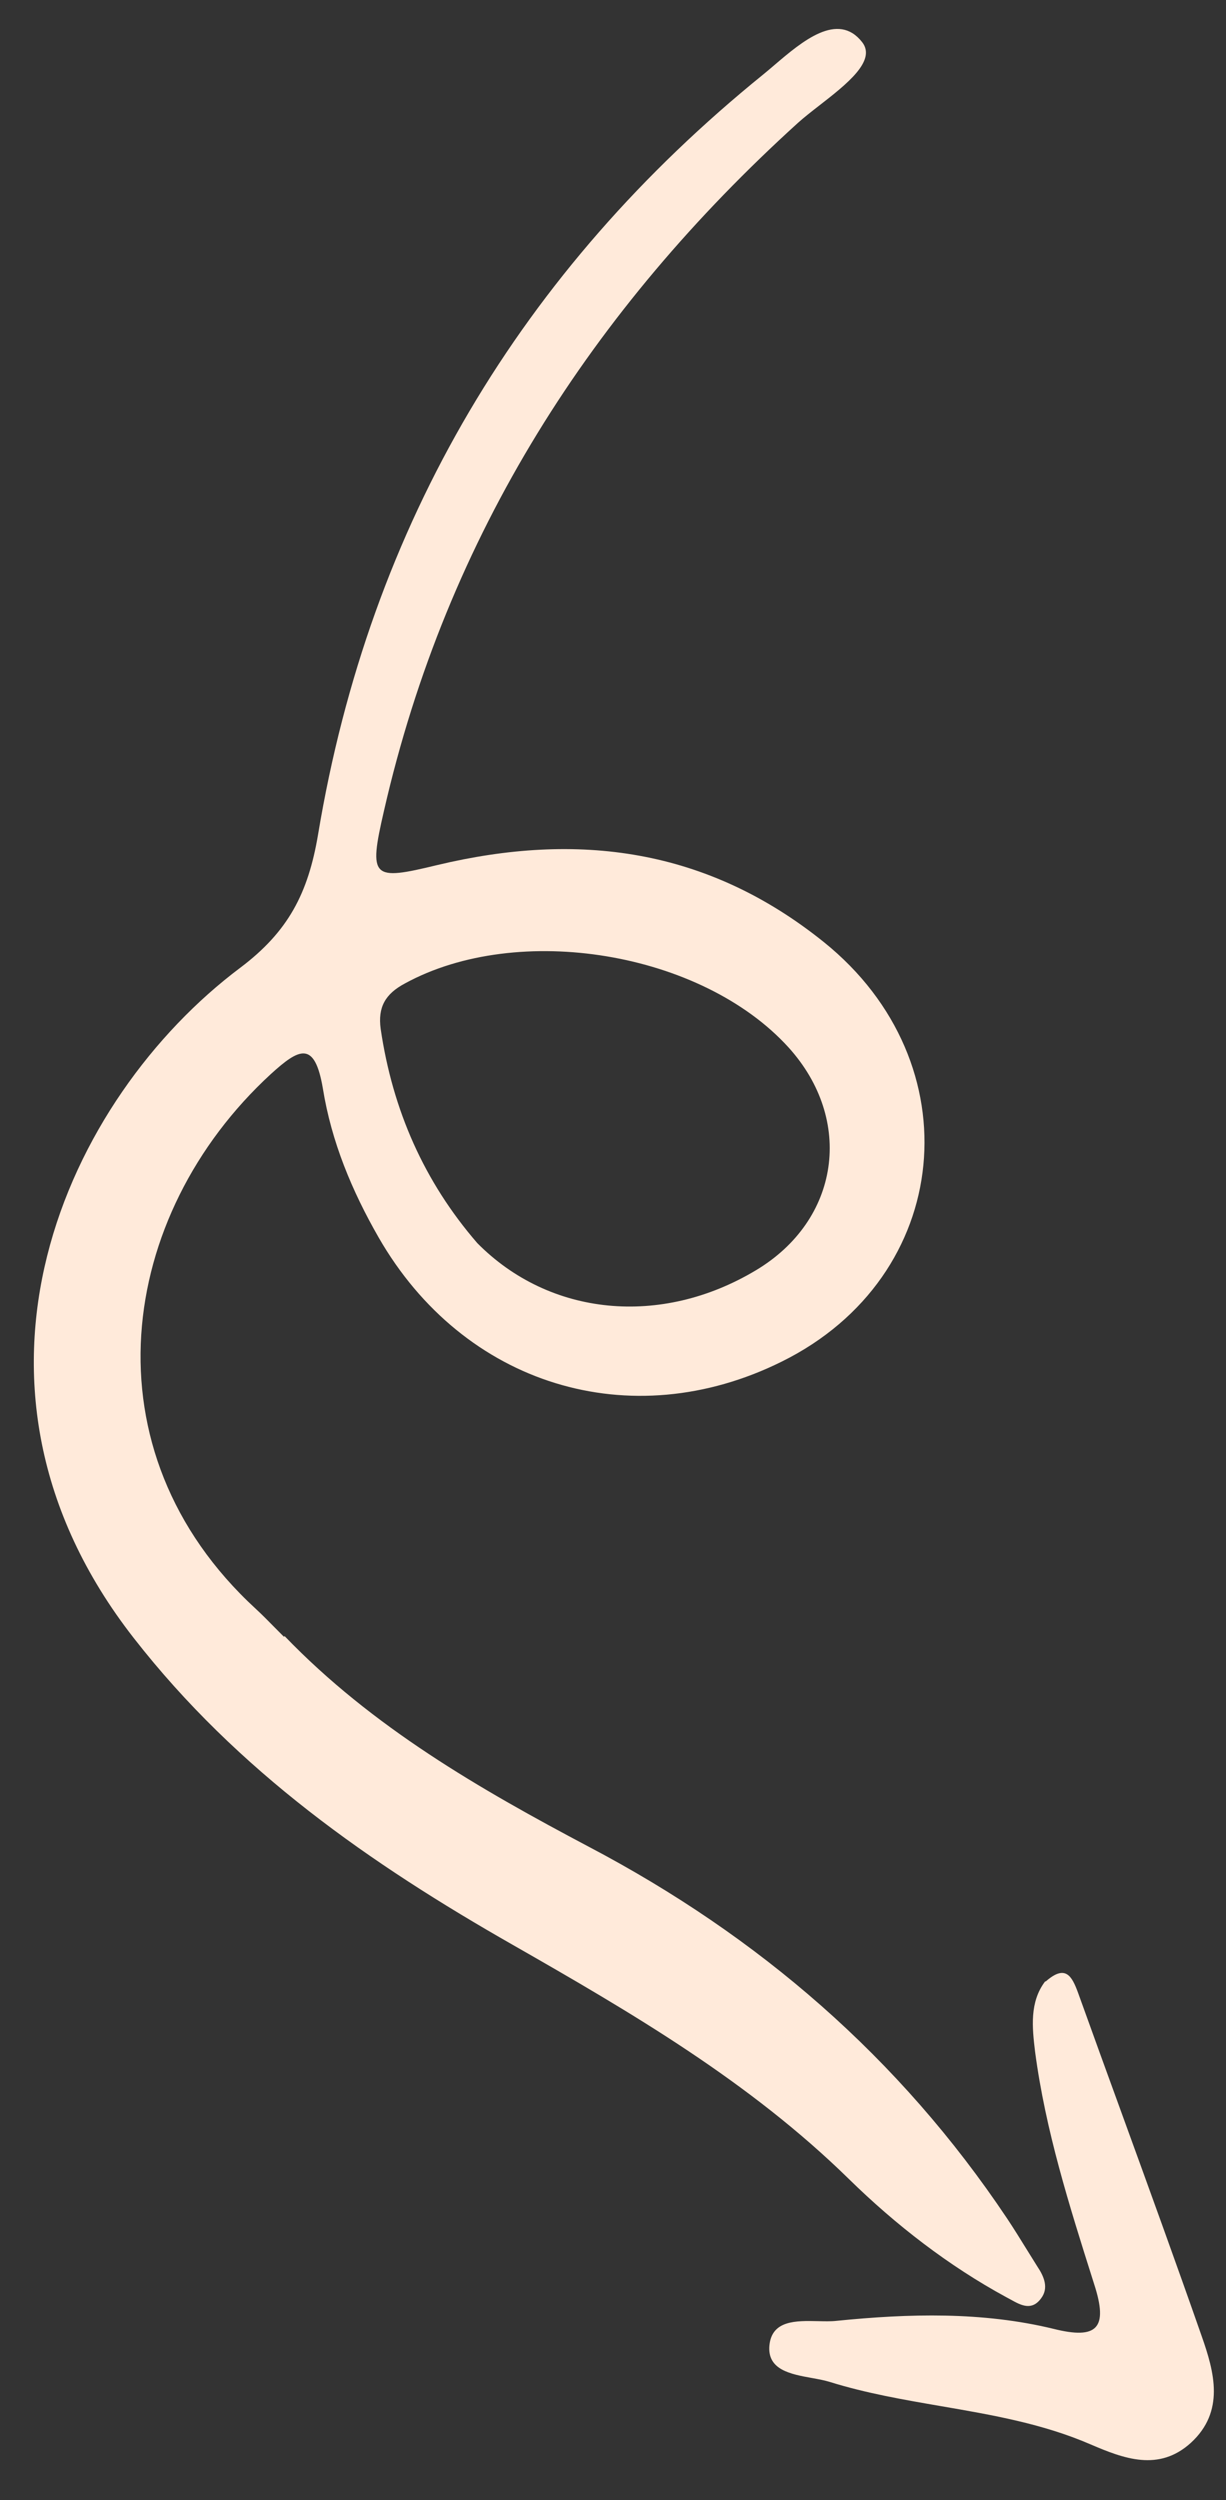
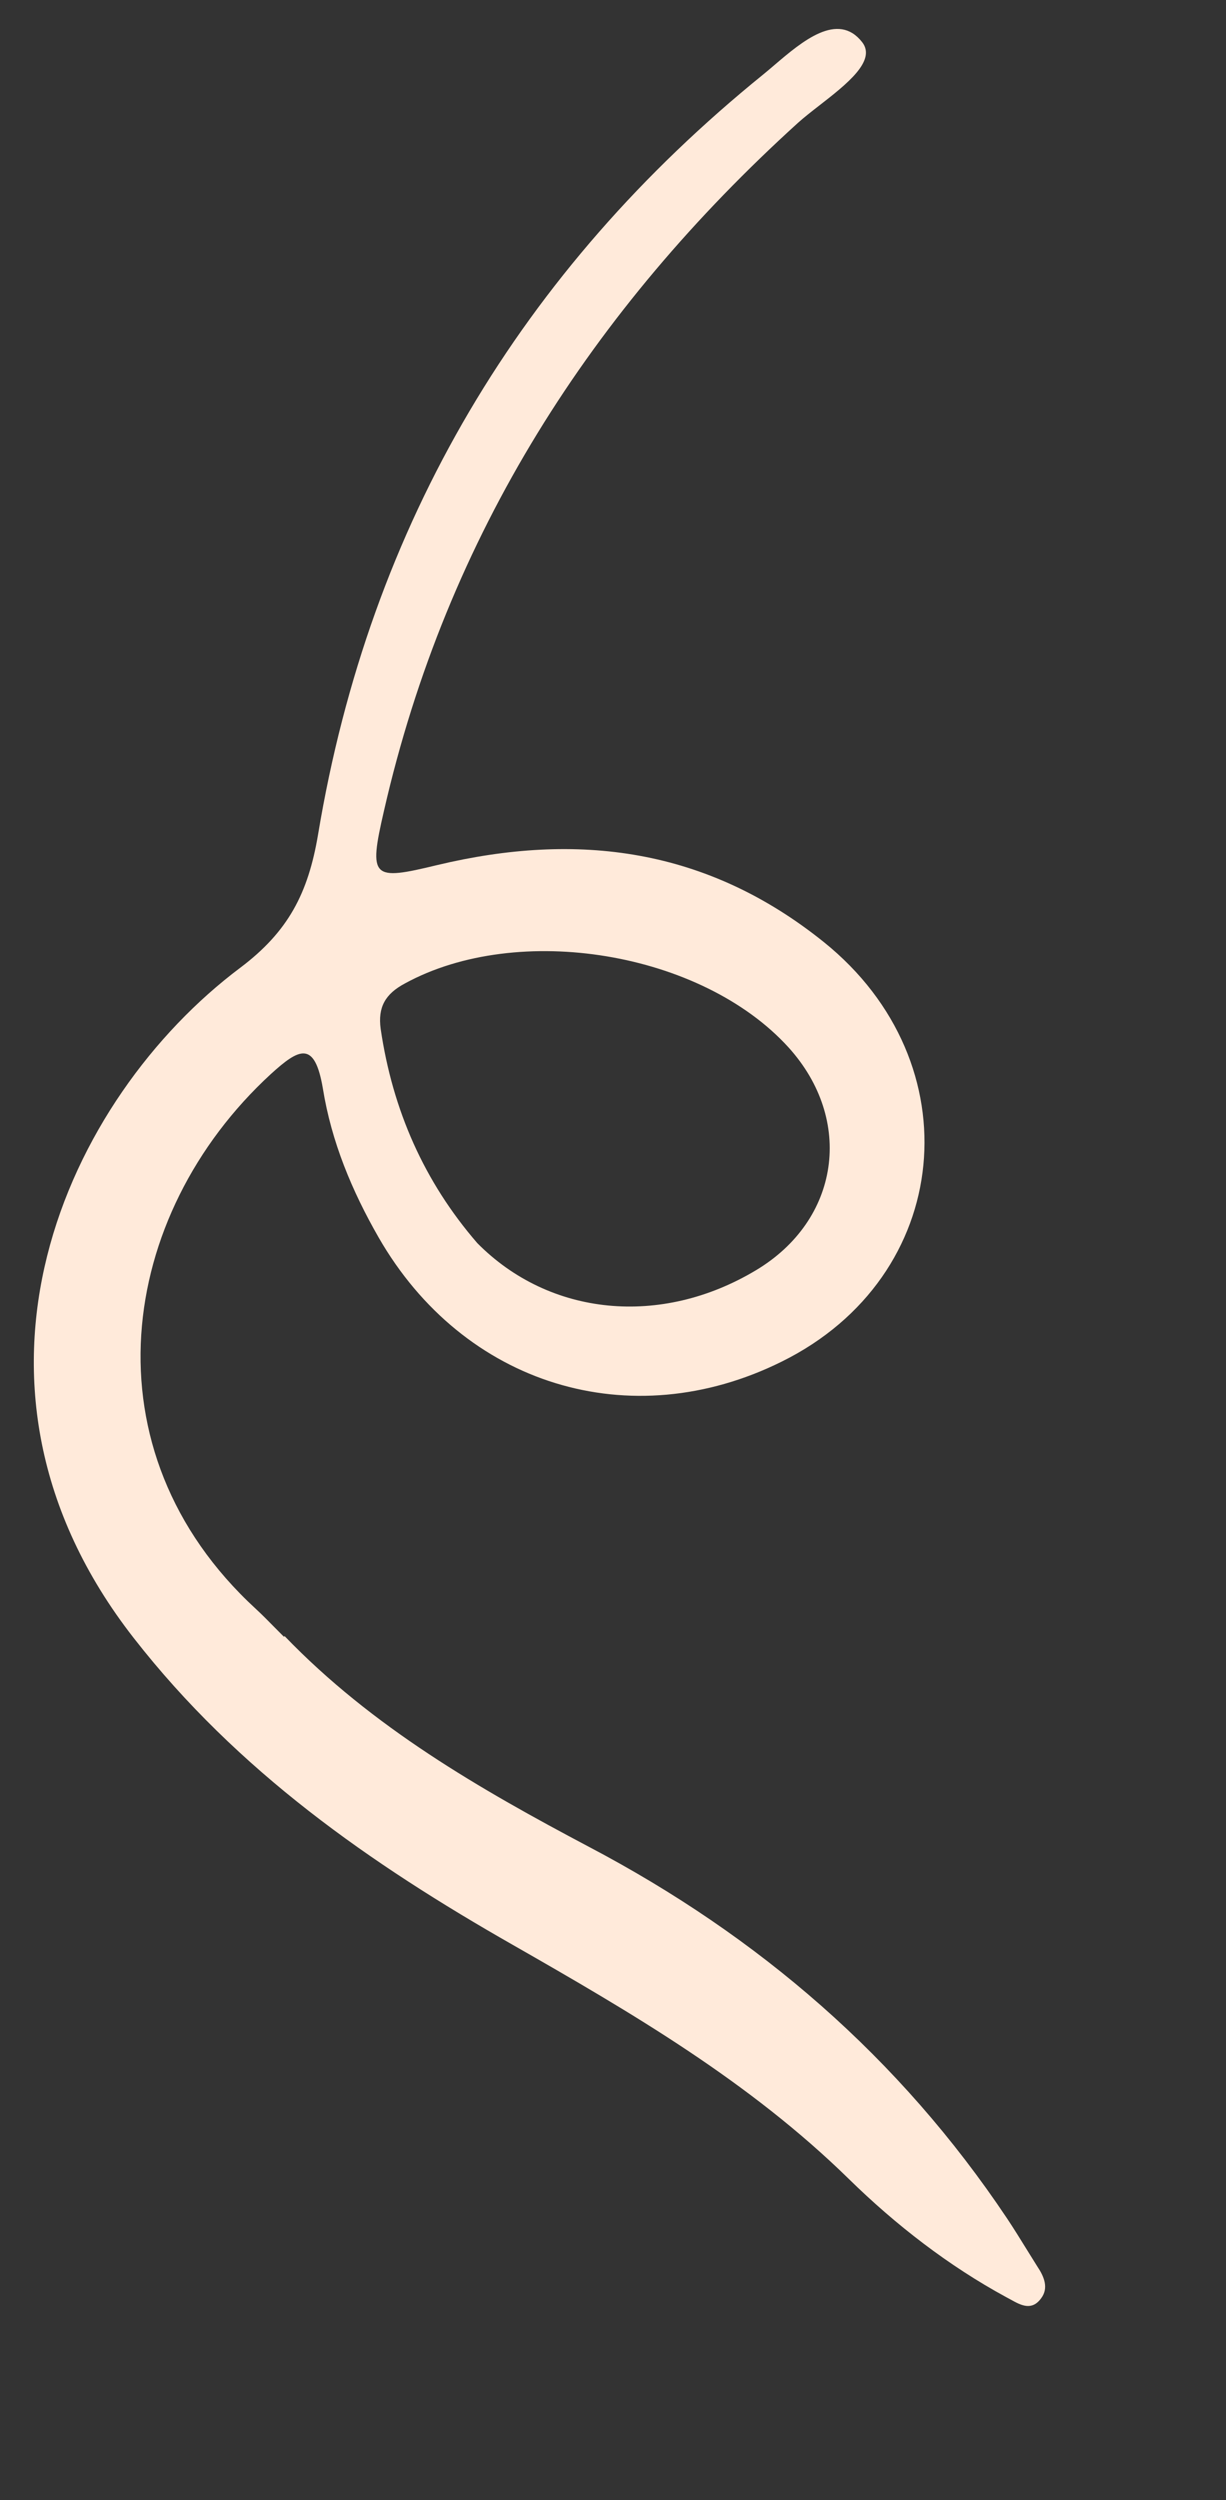
<svg xmlns="http://www.w3.org/2000/svg" fill="none" viewBox="0 0 26 53" height="53" width="26">
  <rect x="0" y="0" width="26" height="53" fill="#333333" stroke="none" />
-   <path fill="#FFEADA" d="M22.862 42.244C22.731 41.888 22.595 41.639 22.178 42.005L22.164 42.005C21.833 42.441 21.889 42.979 21.951 43.494C22.172 45.165 22.678 46.761 23.181 48.35L23.204 48.423C23.511 49.365 23.261 49.599 22.346 49.371C20.833 49.003 19.276 49.045 17.734 49.201C17.618 49.214 17.483 49.21 17.344 49.207C16.881 49.197 16.369 49.186 16.317 49.722C16.269 50.24 16.767 50.331 17.217 50.412C17.353 50.437 17.485 50.461 17.596 50.495C18.366 50.735 19.161 50.872 19.957 51.009C21.033 51.194 22.11 51.379 23.127 51.819C23.832 52.122 24.573 52.403 25.253 51.788C25.981 51.122 25.753 50.287 25.484 49.524C24.933 47.948 24.361 46.376 23.79 44.805C23.479 43.951 23.169 43.098 22.862 42.244Z" />
  <path fill="#FFEADA" d="M12.496 39.155C10.173 37.926 7.897 36.617 6.035 34.684L6.022 34.699C5.955 34.633 5.89 34.566 5.824 34.5C5.693 34.367 5.562 34.233 5.425 34.107C1.77 30.748 2.495 25.756 5.742 22.771C6.345 22.222 6.673 22.051 6.847 23.074C7.029 24.205 7.463 25.245 8.029 26.232C9.829 29.365 13.371 30.457 16.579 28.865C20.22 27.064 20.648 22.529 17.473 19.973C14.993 17.979 12.252 17.626 9.272 18.339C7.894 18.672 7.81 18.63 8.143 17.189C9.481 11.332 12.559 6.563 16.923 2.604C17.051 2.489 17.211 2.364 17.377 2.235C17.948 1.791 18.593 1.289 18.284 0.894C17.768 0.233 17.005 0.883 16.427 1.376C16.343 1.448 16.263 1.516 16.188 1.577C11.061 5.729 7.843 11.095 6.746 17.687C6.536 18.94 6.111 19.751 5.096 20.515C1.412 23.278 -1.391 29.312 2.837 34.726C5.039 37.55 7.856 39.51 10.873 41.229C13.395 42.67 15.89 44.125 18.006 46.197C18.993 47.163 20.113 48.033 21.342 48.7C21.371 48.715 21.401 48.732 21.431 48.748C21.647 48.868 21.879 48.997 22.079 48.723C22.244 48.505 22.143 48.263 22 48.05C21.929 47.936 21.858 47.822 21.787 47.708C21.645 47.479 21.504 47.25 21.356 47.028C19.076 43.617 16.084 41.044 12.496 39.155ZM16.029 26.93C14.017 28.136 11.656 27.905 10.122 26.353C8.997 25.053 8.326 23.536 8.073 21.811C8.011 21.353 8.169 21.071 8.588 20.848C10.992 19.535 14.88 20.177 16.722 22.204C18.116 23.744 17.812 25.866 16.029 26.93Z" clip-rule="evenodd" fill-rule="evenodd" />
</svg>